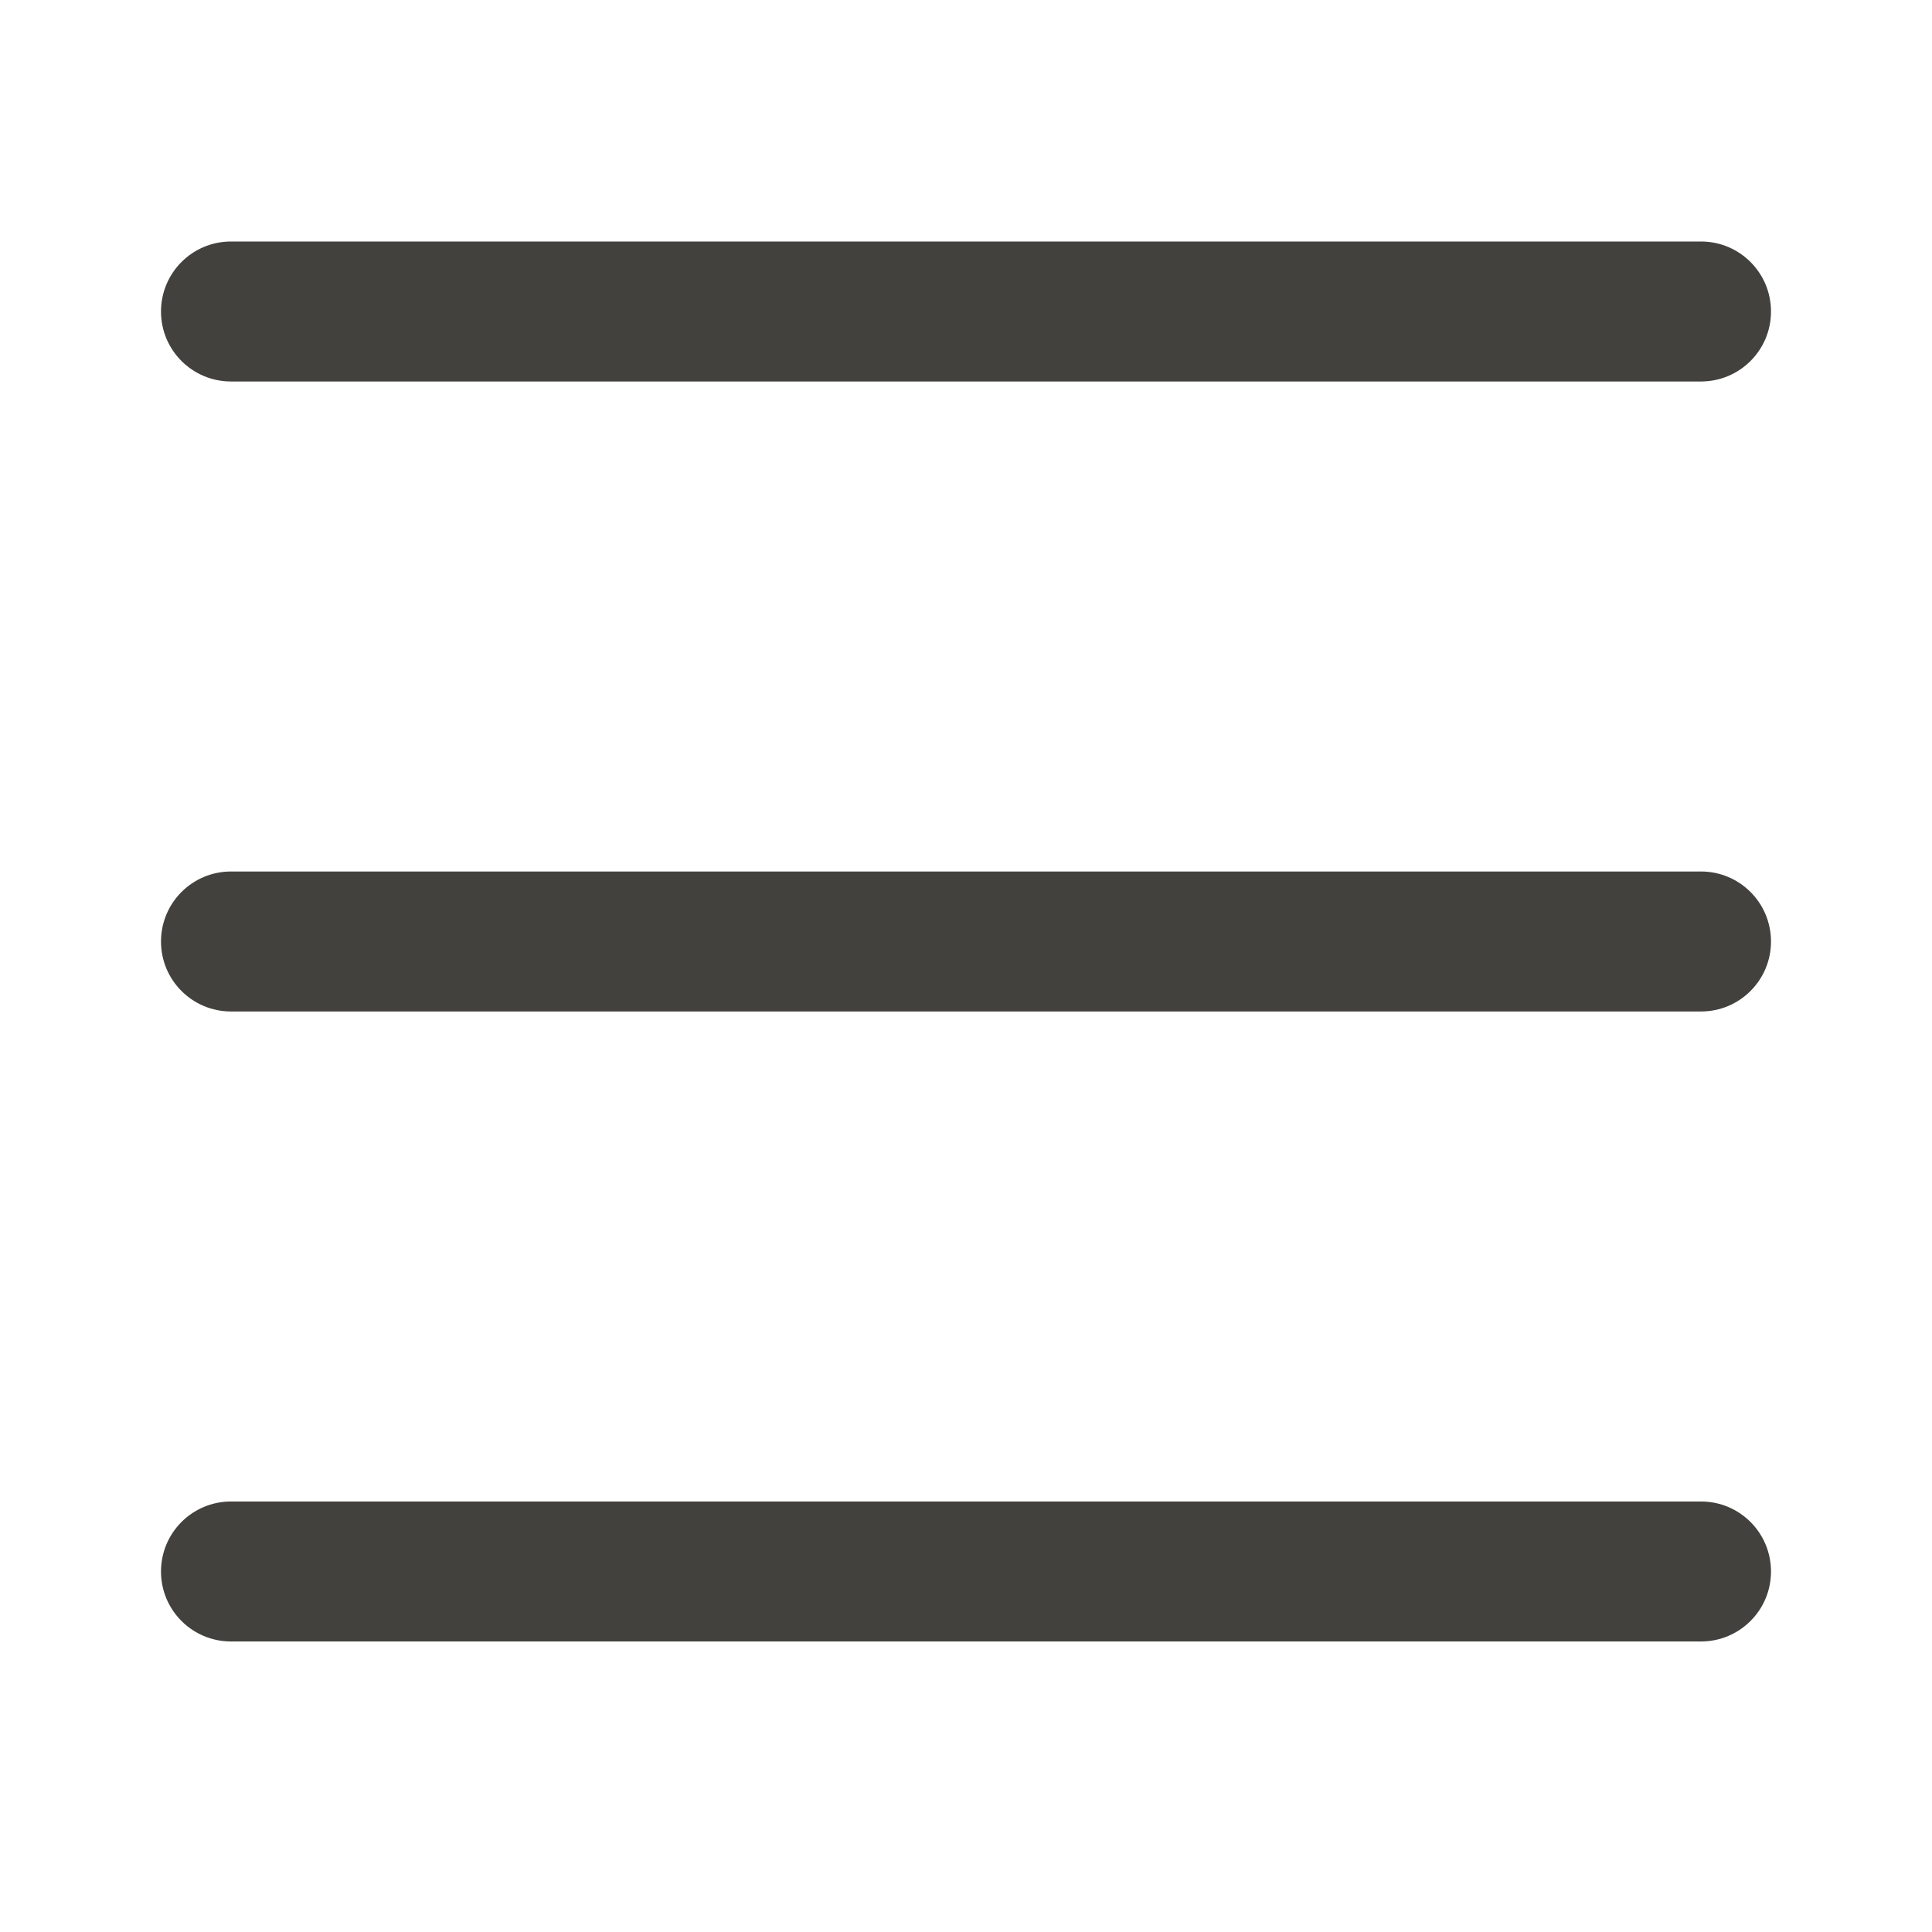
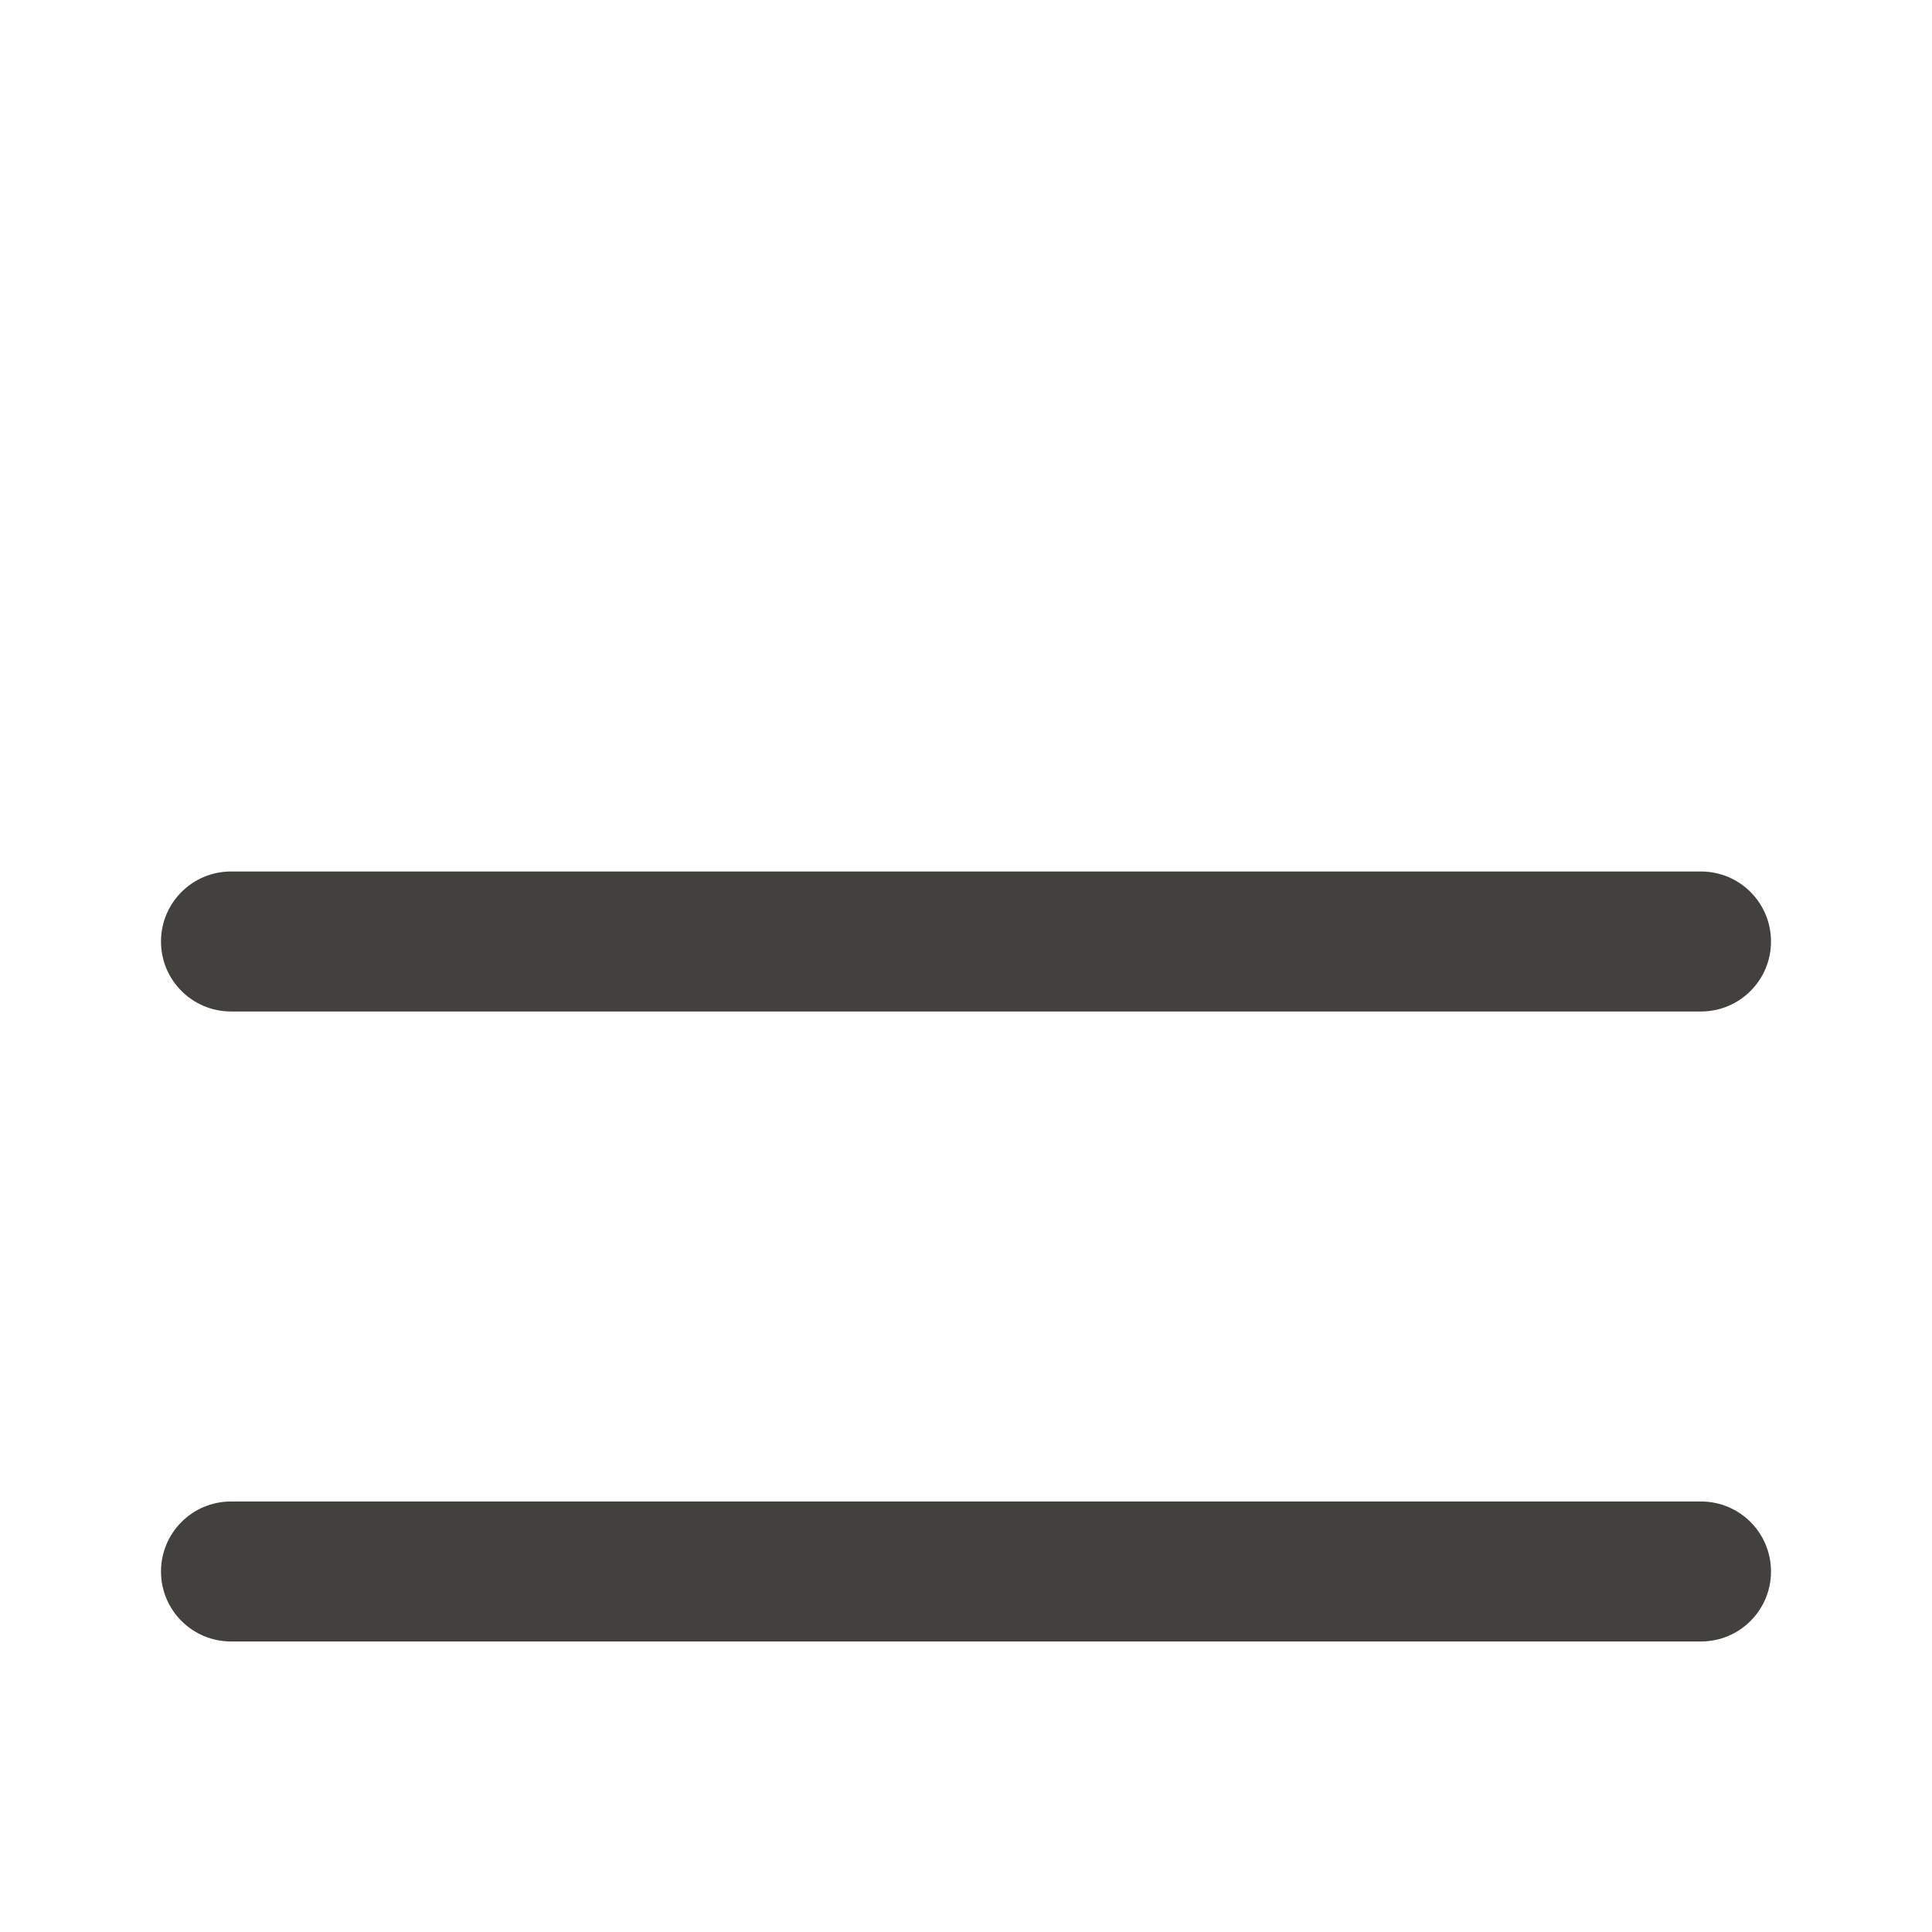
<svg xmlns="http://www.w3.org/2000/svg" width="24" height="24" viewBox="0 0 24 24" fill="none">
-   <path fill-rule="evenodd" clip-rule="evenodd" d="M2 3.87C2 3.389 2.389 3 2.87 3H21.13C21.611 3 22 3.389 22 3.87C22 4.35 21.611 4.739 21.13 4.739H2.87C2.389 4.739 2 4.35 2 3.87Z" fill="#43413D" />
  <path fill-rule="evenodd" clip-rule="evenodd" d="M2 11.696C2 11.215 2.389 10.826 2.87 10.826H21.13C21.611 10.826 22 11.215 22 11.696C22 12.176 21.611 12.565 21.13 12.565H2.87C2.389 12.565 2 12.176 2 11.696Z" fill="#43413D" />
  <path fill-rule="evenodd" clip-rule="evenodd" d="M2 19.522C2 19.041 2.389 18.652 2.87 18.652H21.13C21.611 18.652 22 19.041 22 19.522C22 20.002 21.611 20.391 21.13 20.391H2.87C2.389 20.391 2 20.002 2 19.522Z" fill="#43413D" />
</svg>